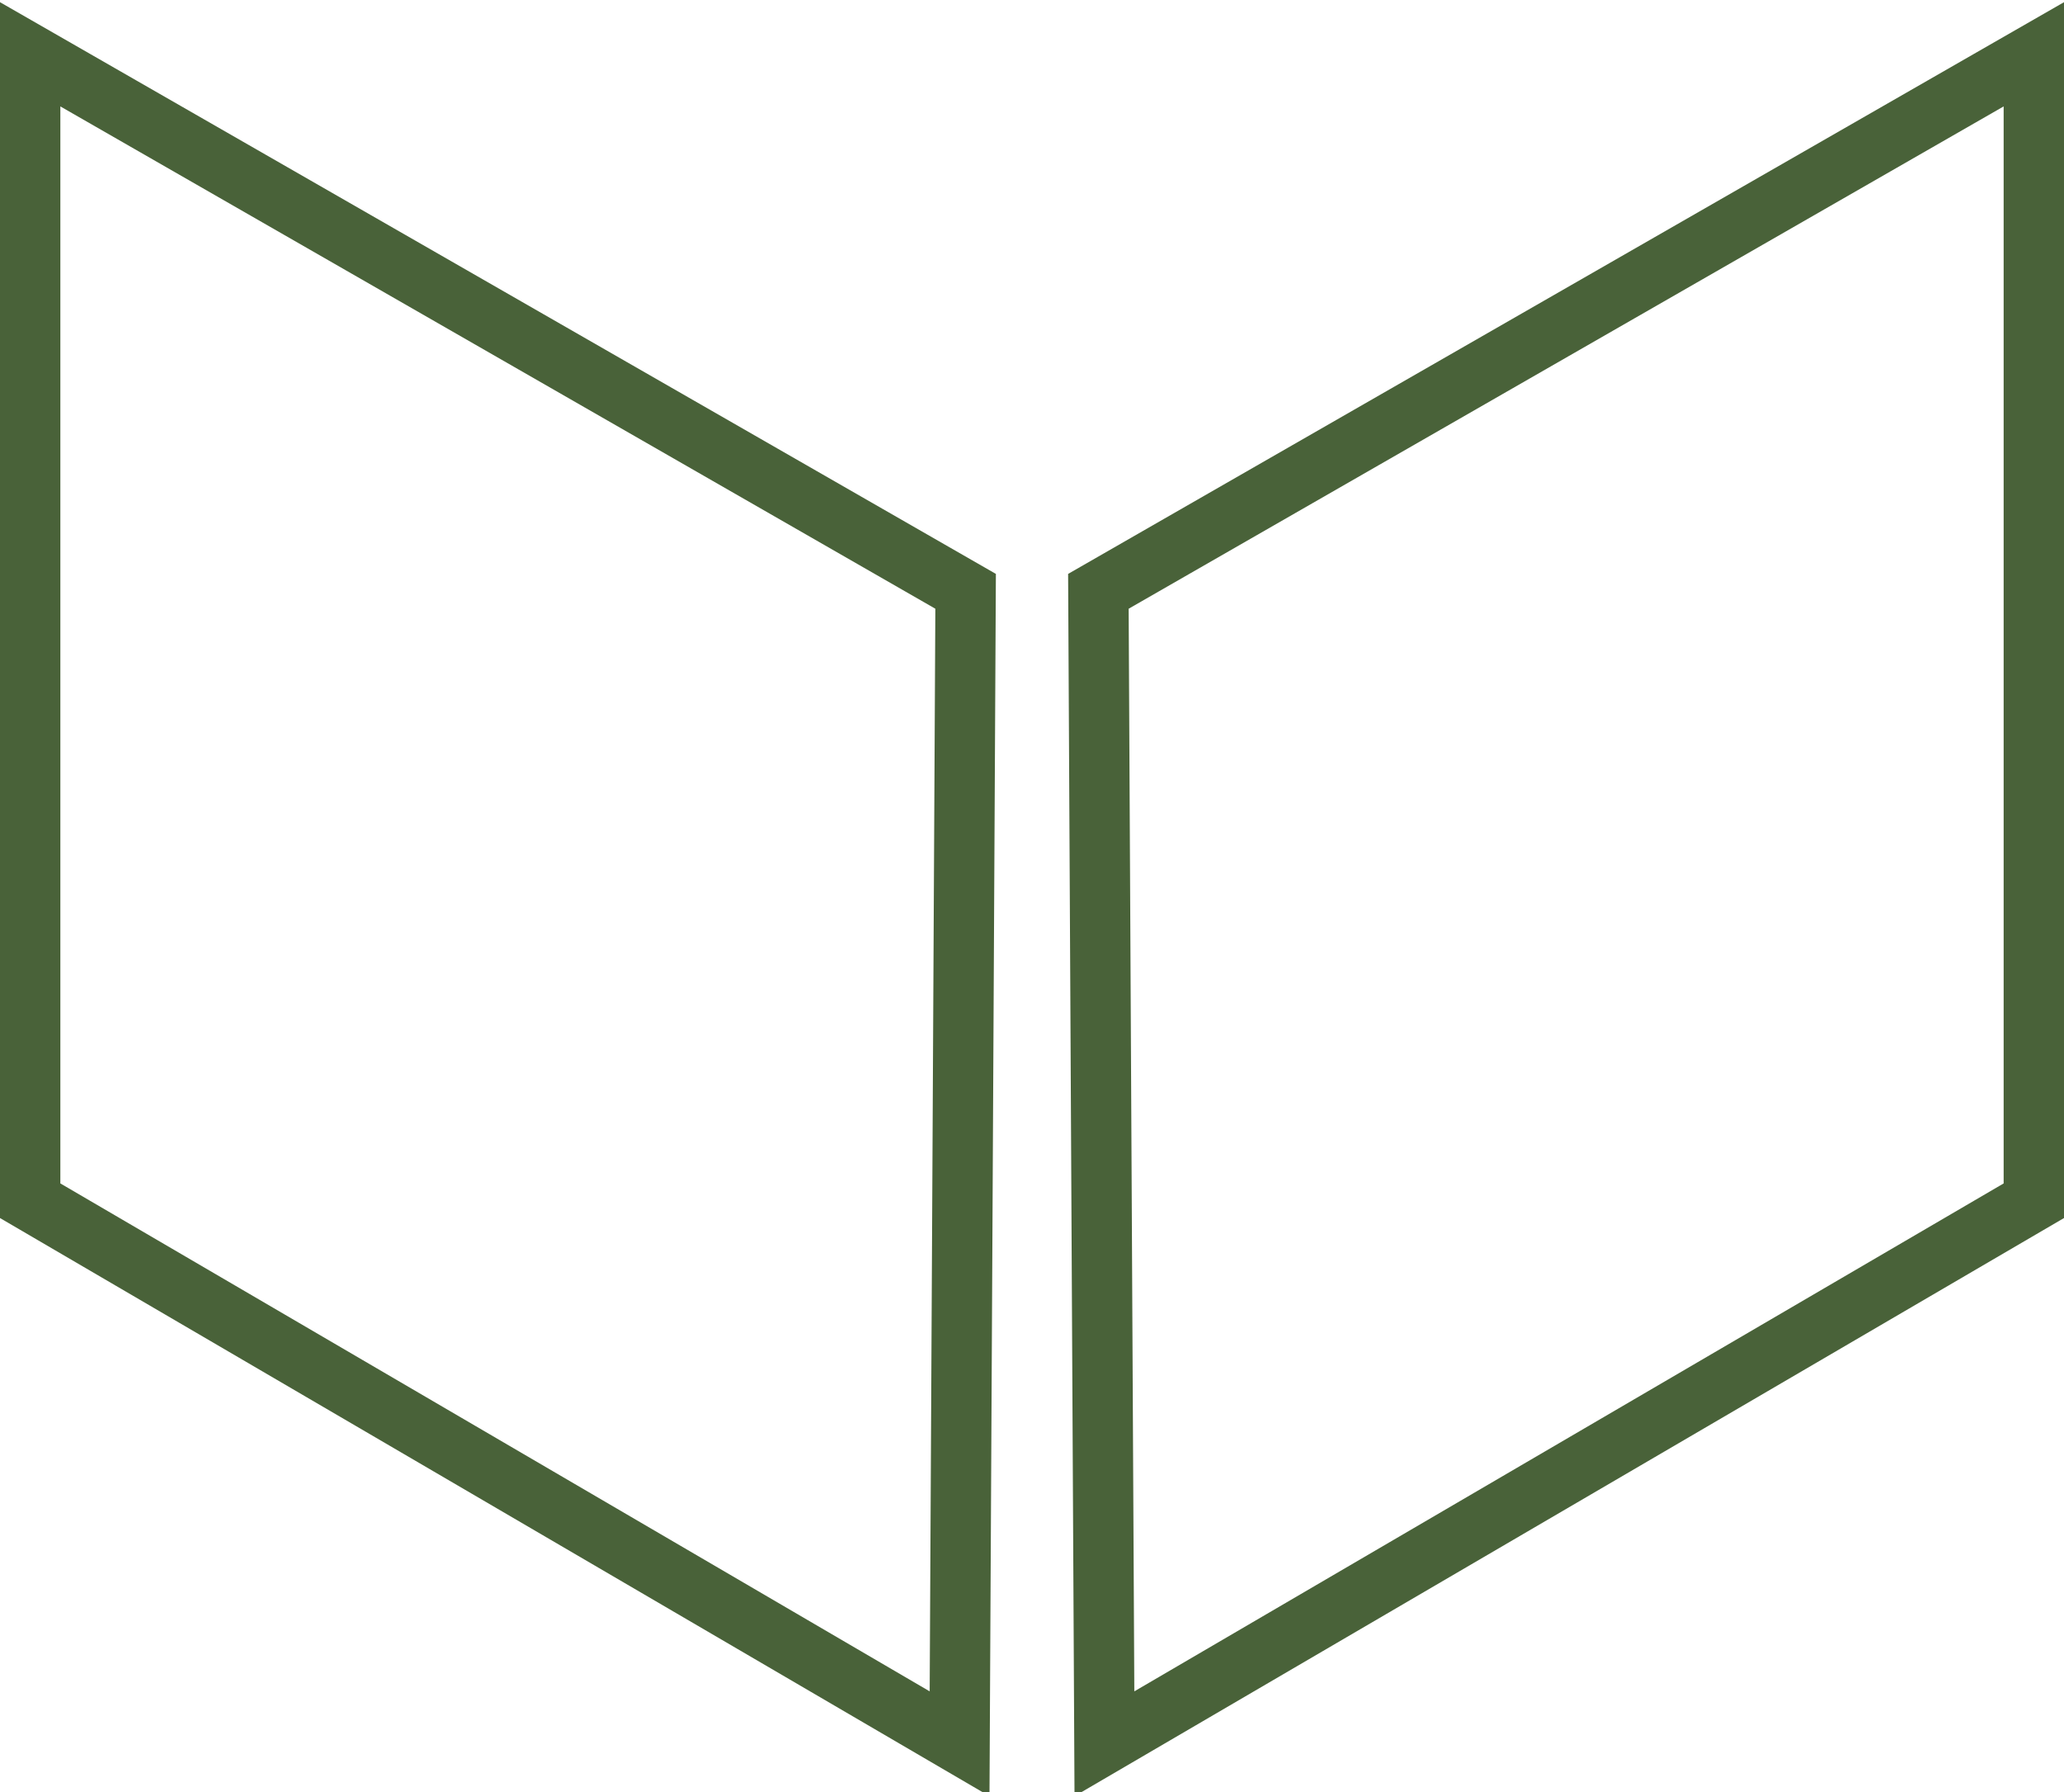
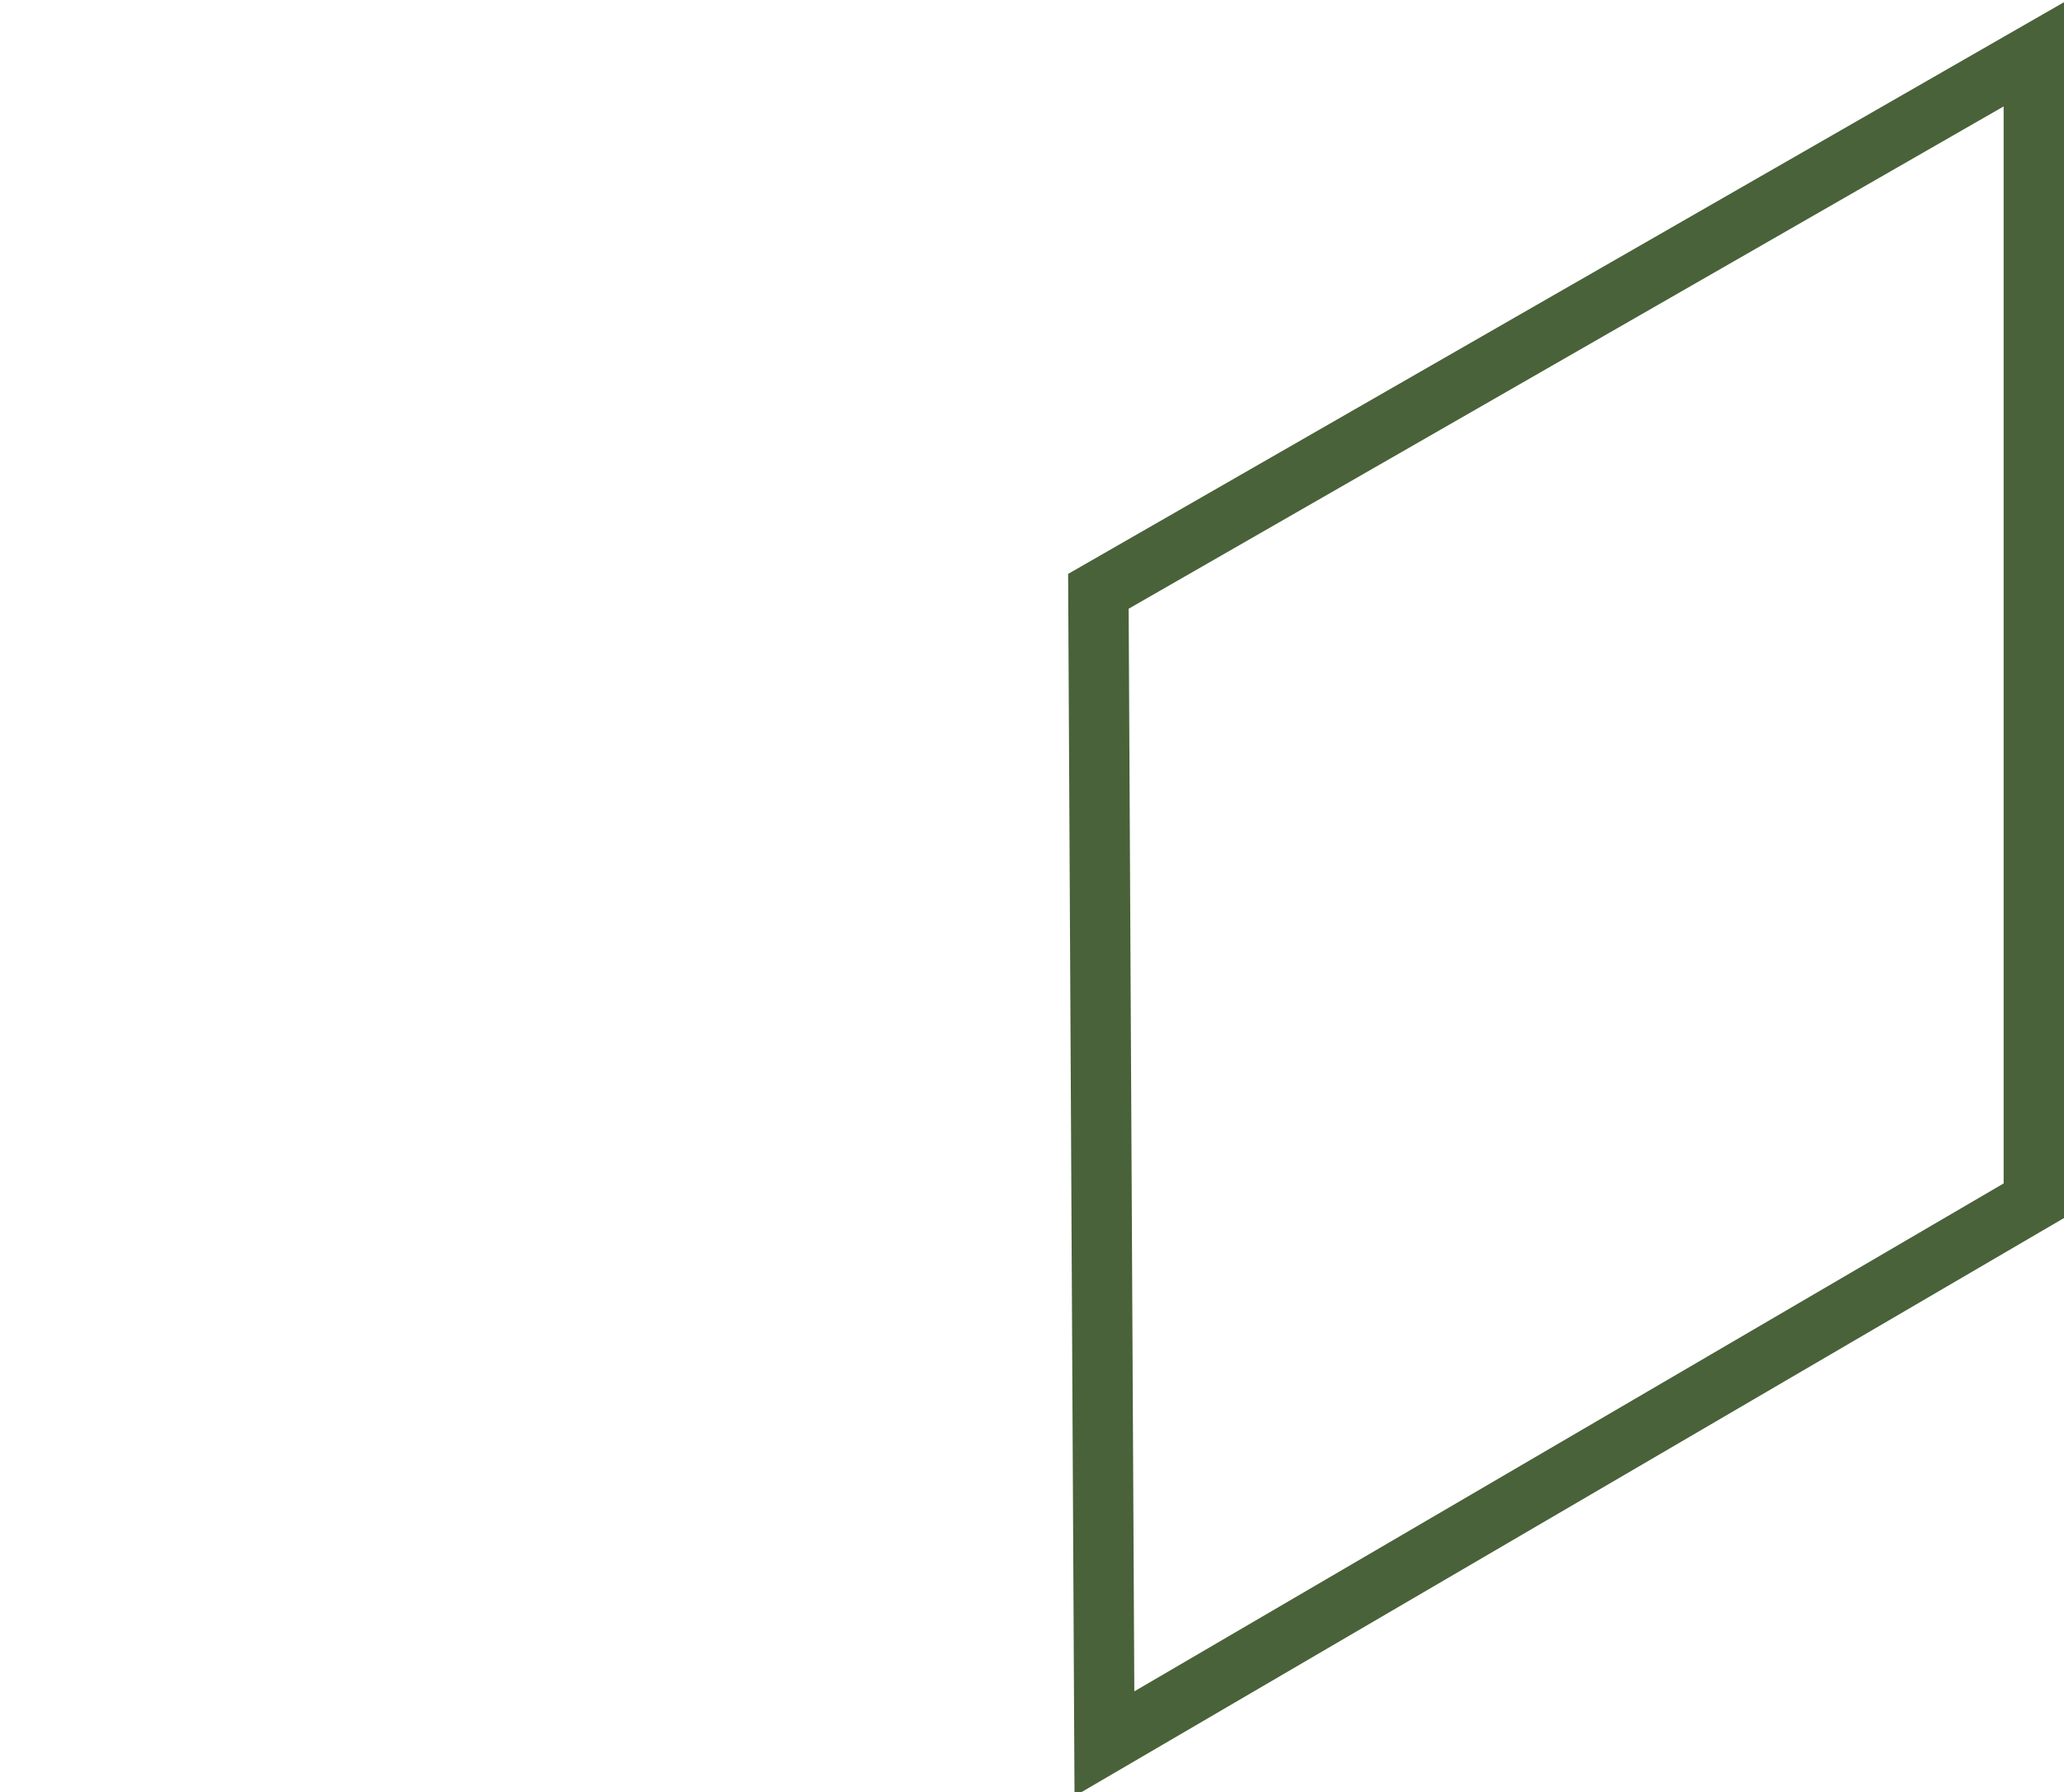
<svg xmlns="http://www.w3.org/2000/svg" version="1.1" id="圖層_2" x="0px" y="0px" viewBox="0 0 34.2 29.7" style="enable-background:new 0 0 34.2 29.7;" xml:space="preserve">
  <style type="text/css">
	.st0{fill:none;stroke:#496239;stroke-miterlimit:10;}
</style>
  <g>
-     <polygon class="st0" points="16,9.8 0.5,0.9 0.5,19.9 15.9,28.9  " />
    <polygon class="st0" points="18.2,9.8 33.7,0.9 33.7,19.9 18.3,28.9  " />
  </g>
</svg>